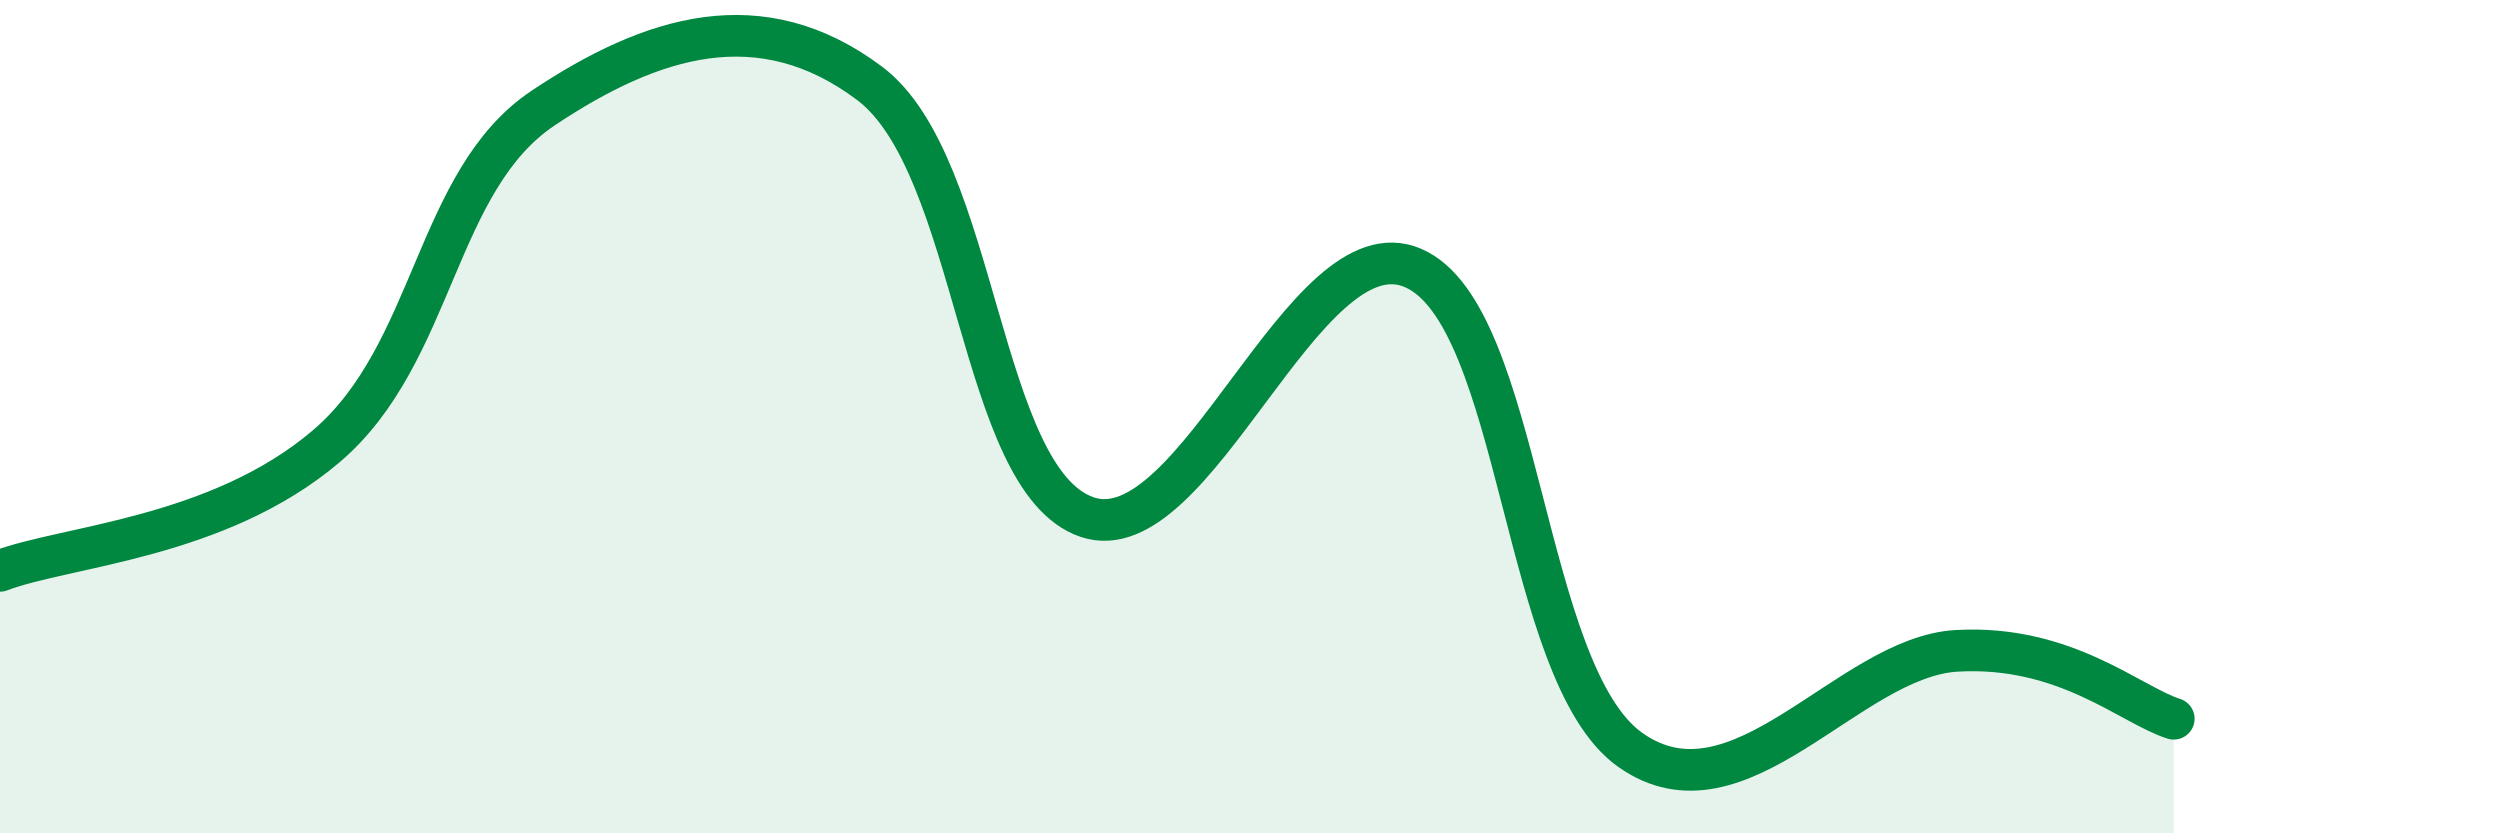
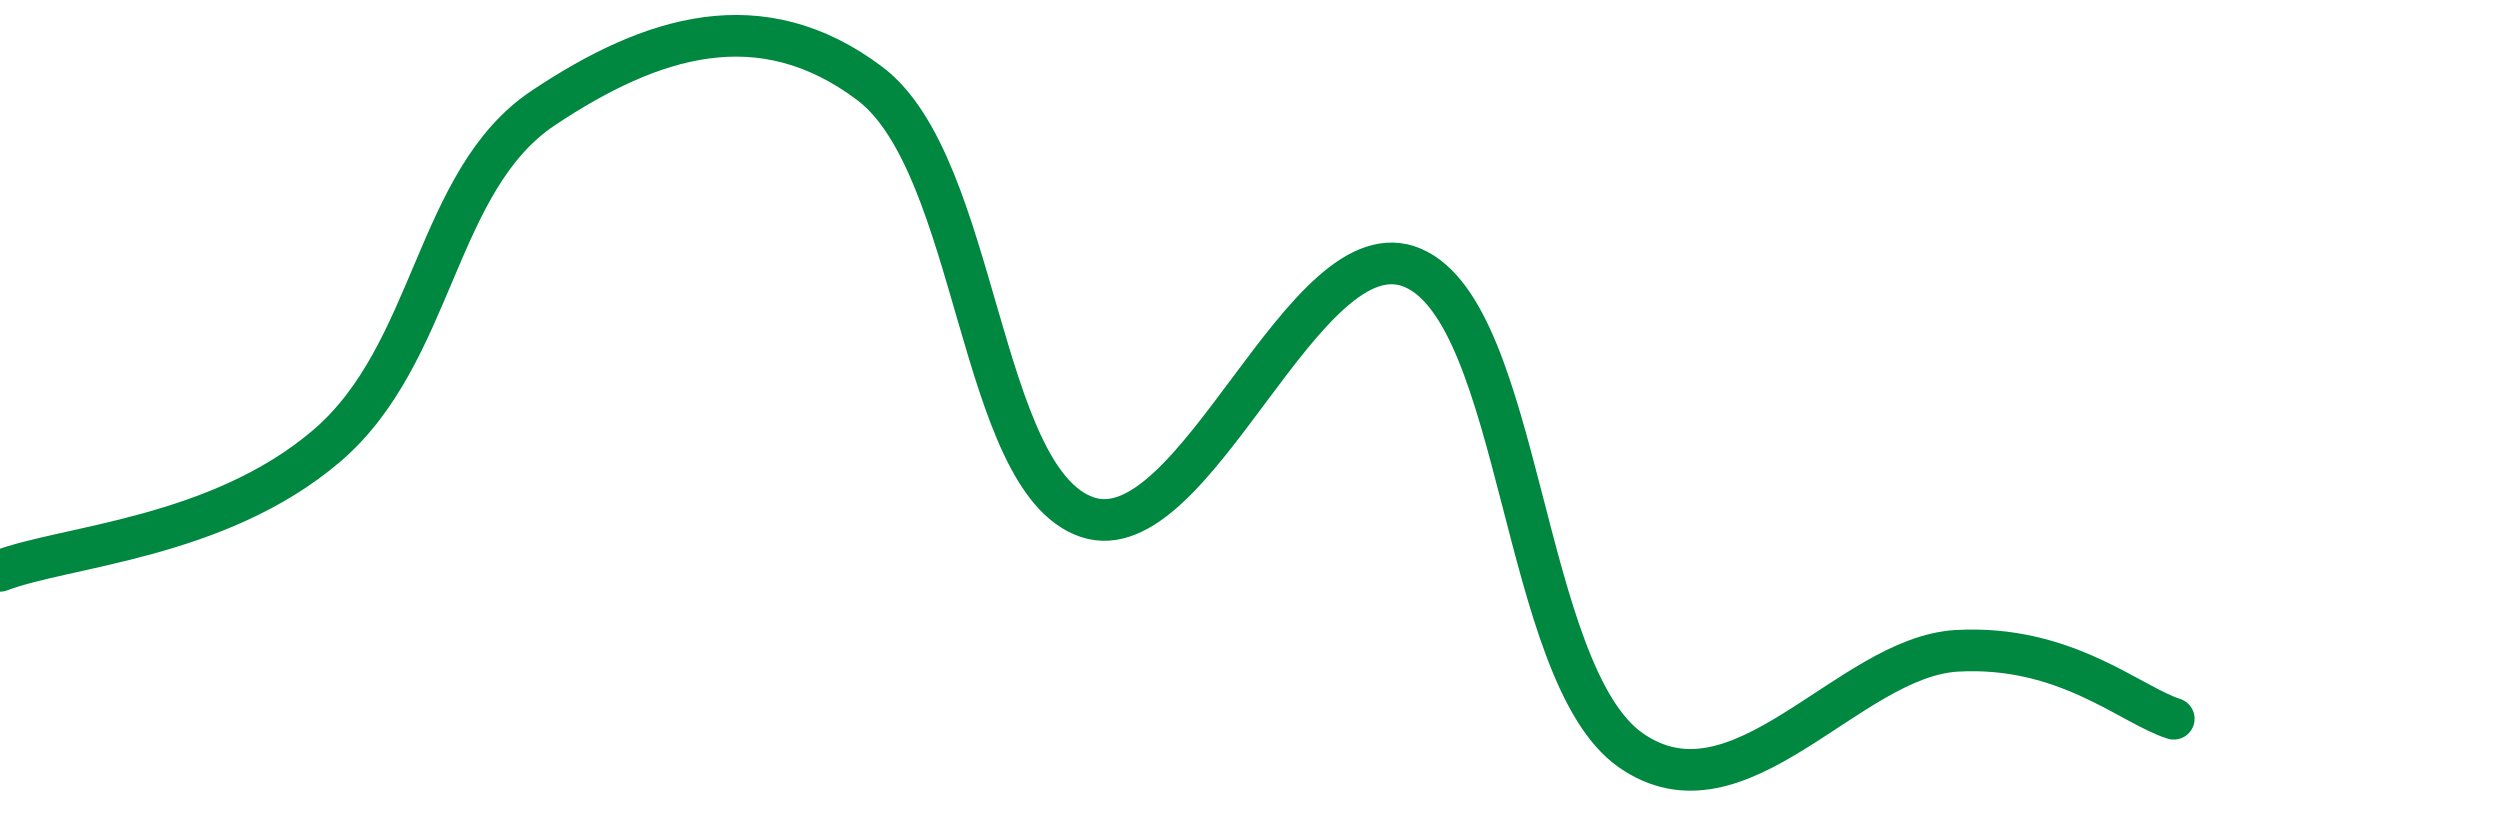
<svg xmlns="http://www.w3.org/2000/svg" width="60" height="20" viewBox="0 0 60 20">
-   <path d="M 0,13.7 C 1.57,13.1 5.22,12.93 7.83,10.71 C 10.44,8.49 10.43,4.33 13.04,2.59 C 15.65,0.85 18.26,0.04 20.87,2 C 23.48,3.96 23.48,11.52 26.09,12.41 C 28.7,13.3 31.3,5.31 33.91,6.43 C 36.52,7.55 36.52,16.16 39.13,18 C 41.74,19.84 44.35,15.77 46.96,15.62 C 49.57,15.47 51.13,16.92 52.17,17.25L52.17 20L0 20Z" fill="#008740" opacity="0.1" stroke-linecap="round" stroke-linejoin="round" />
  <path d="M 0,13.7 C 1.57,13.1 5.22,12.93 7.83,10.71 C 10.44,8.49 10.43,4.33 13.04,2.59 C 15.65,0.85 18.26,0.04 20.87,2 C 23.48,3.96 23.48,11.52 26.09,12.41 C 28.7,13.3 31.3,5.31 33.91,6.43 C 36.52,7.55 36.52,16.16 39.13,18 C 41.74,19.84 44.35,15.77 46.96,15.62 C 49.57,15.47 51.13,16.92 52.17,17.25" stroke="#008740" stroke-width="1" fill="none" stroke-linecap="round" stroke-linejoin="round" />
</svg>